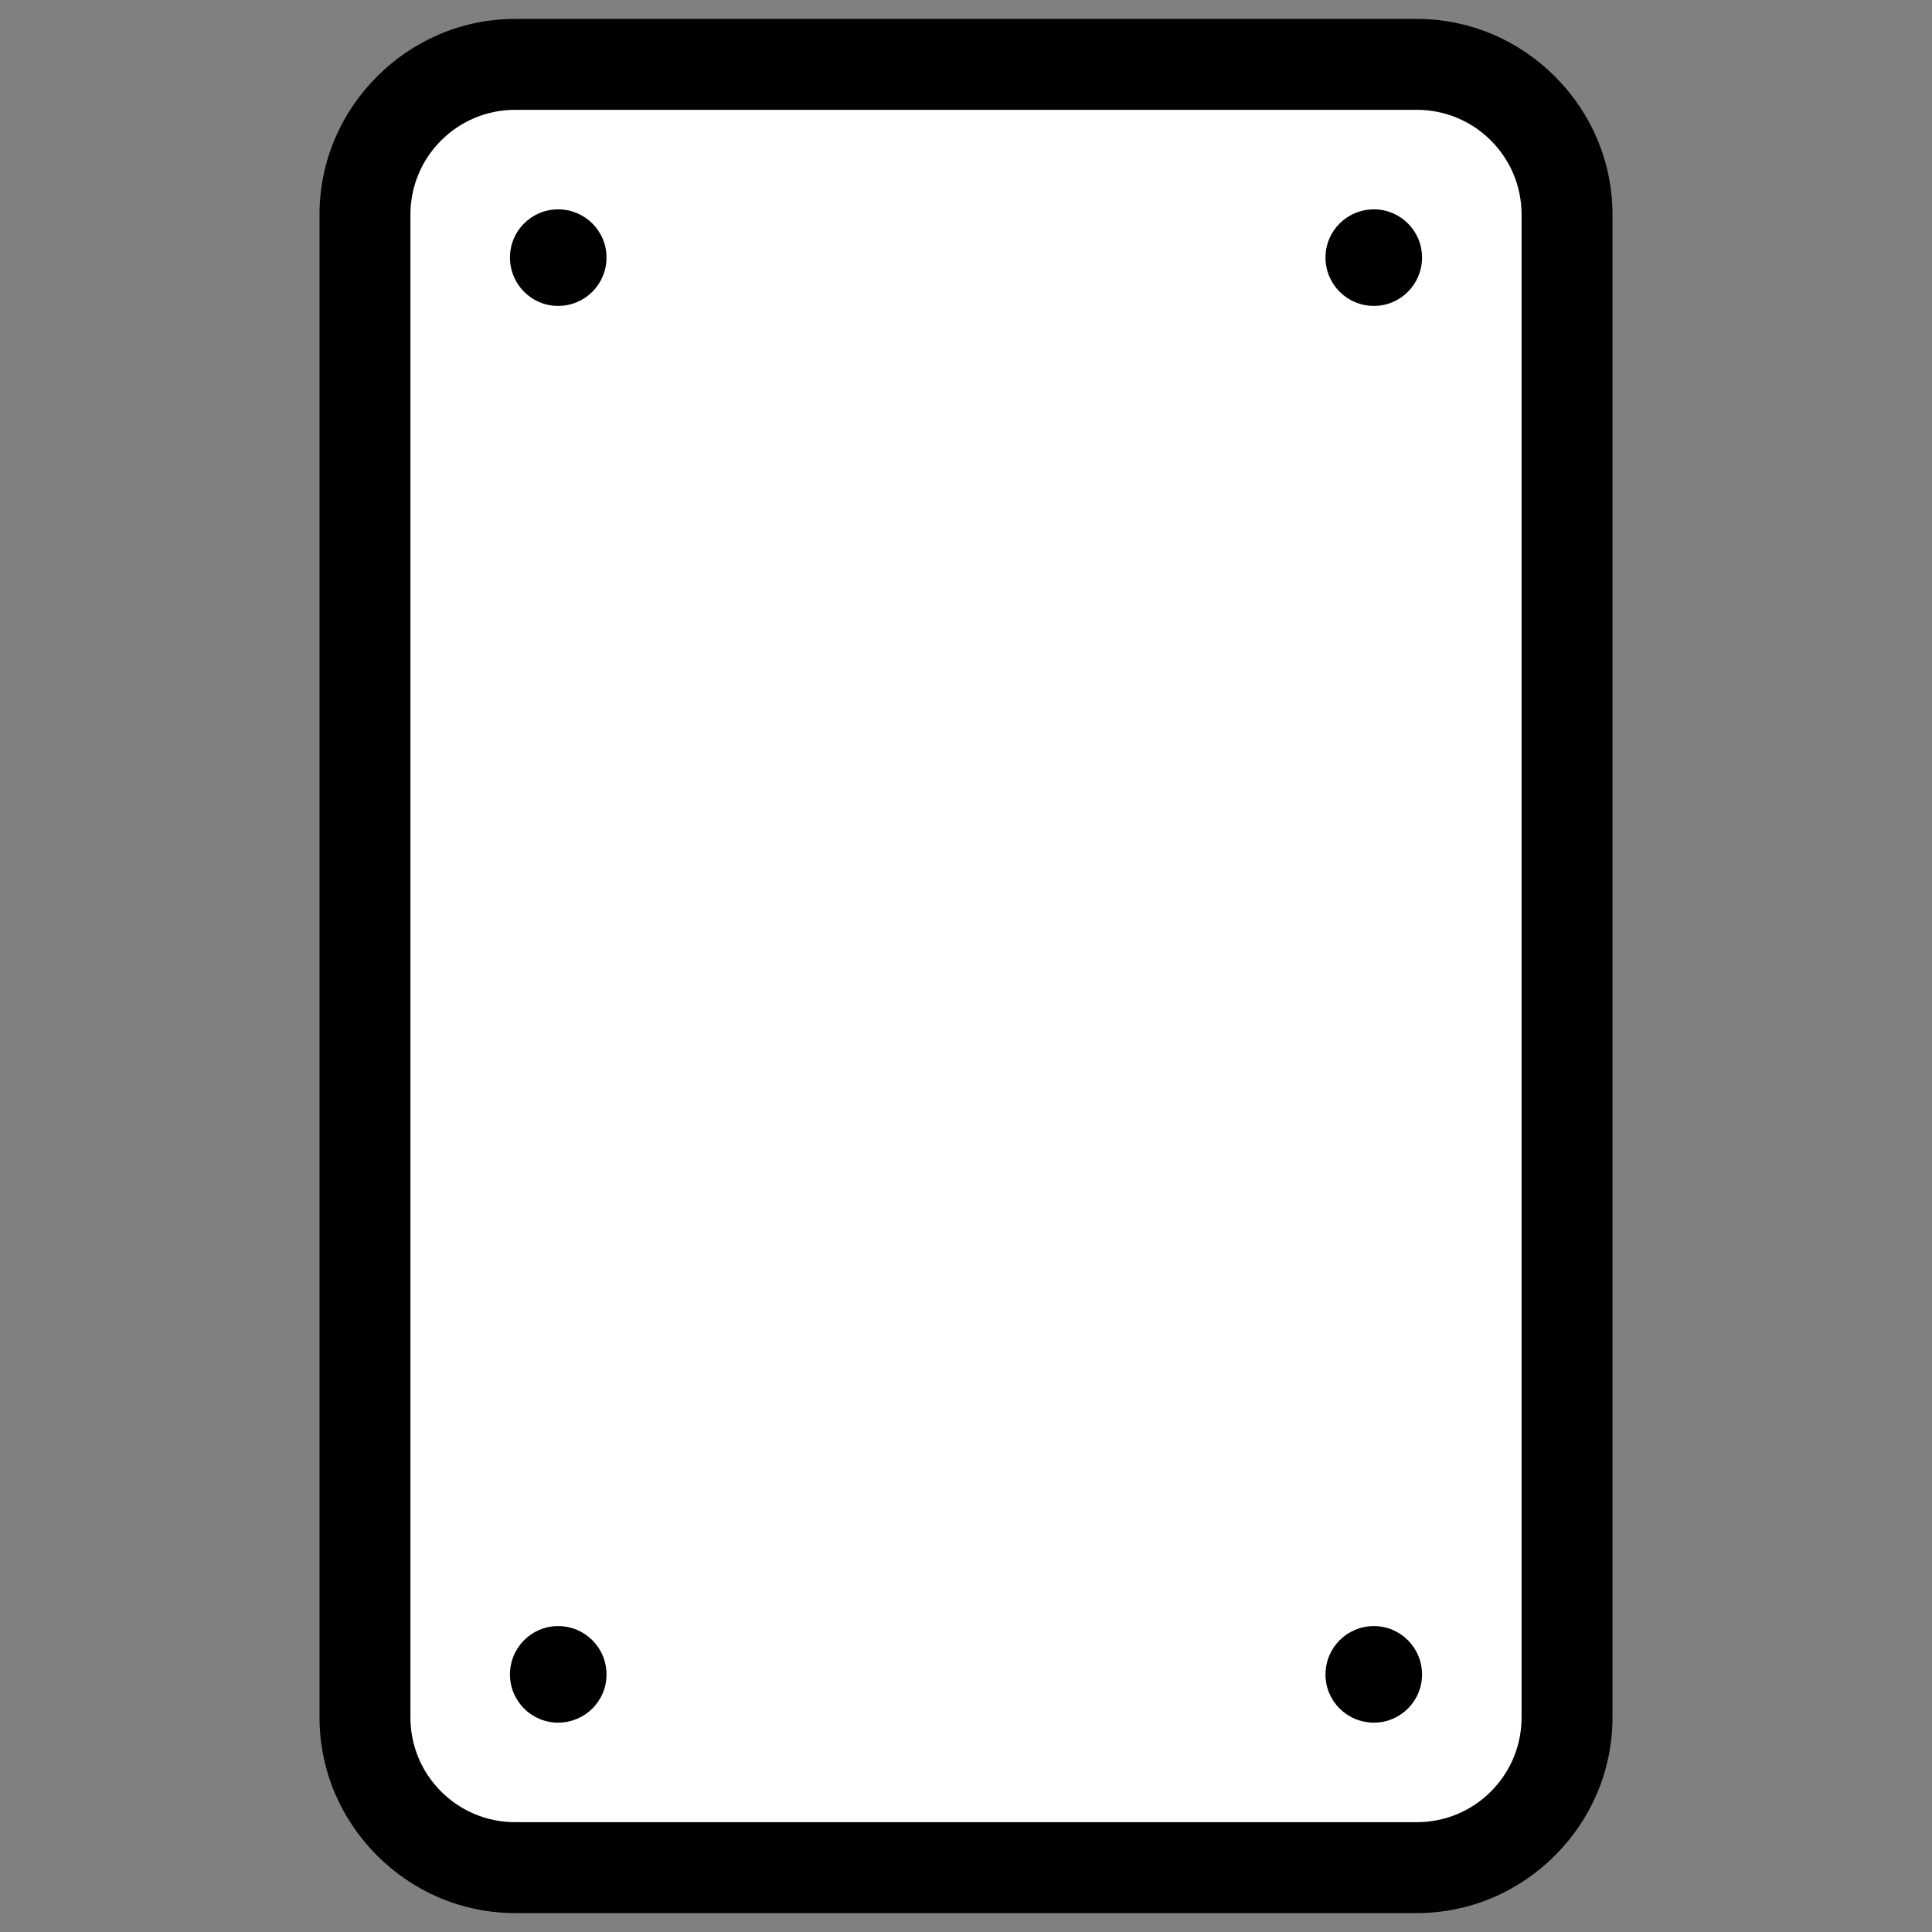
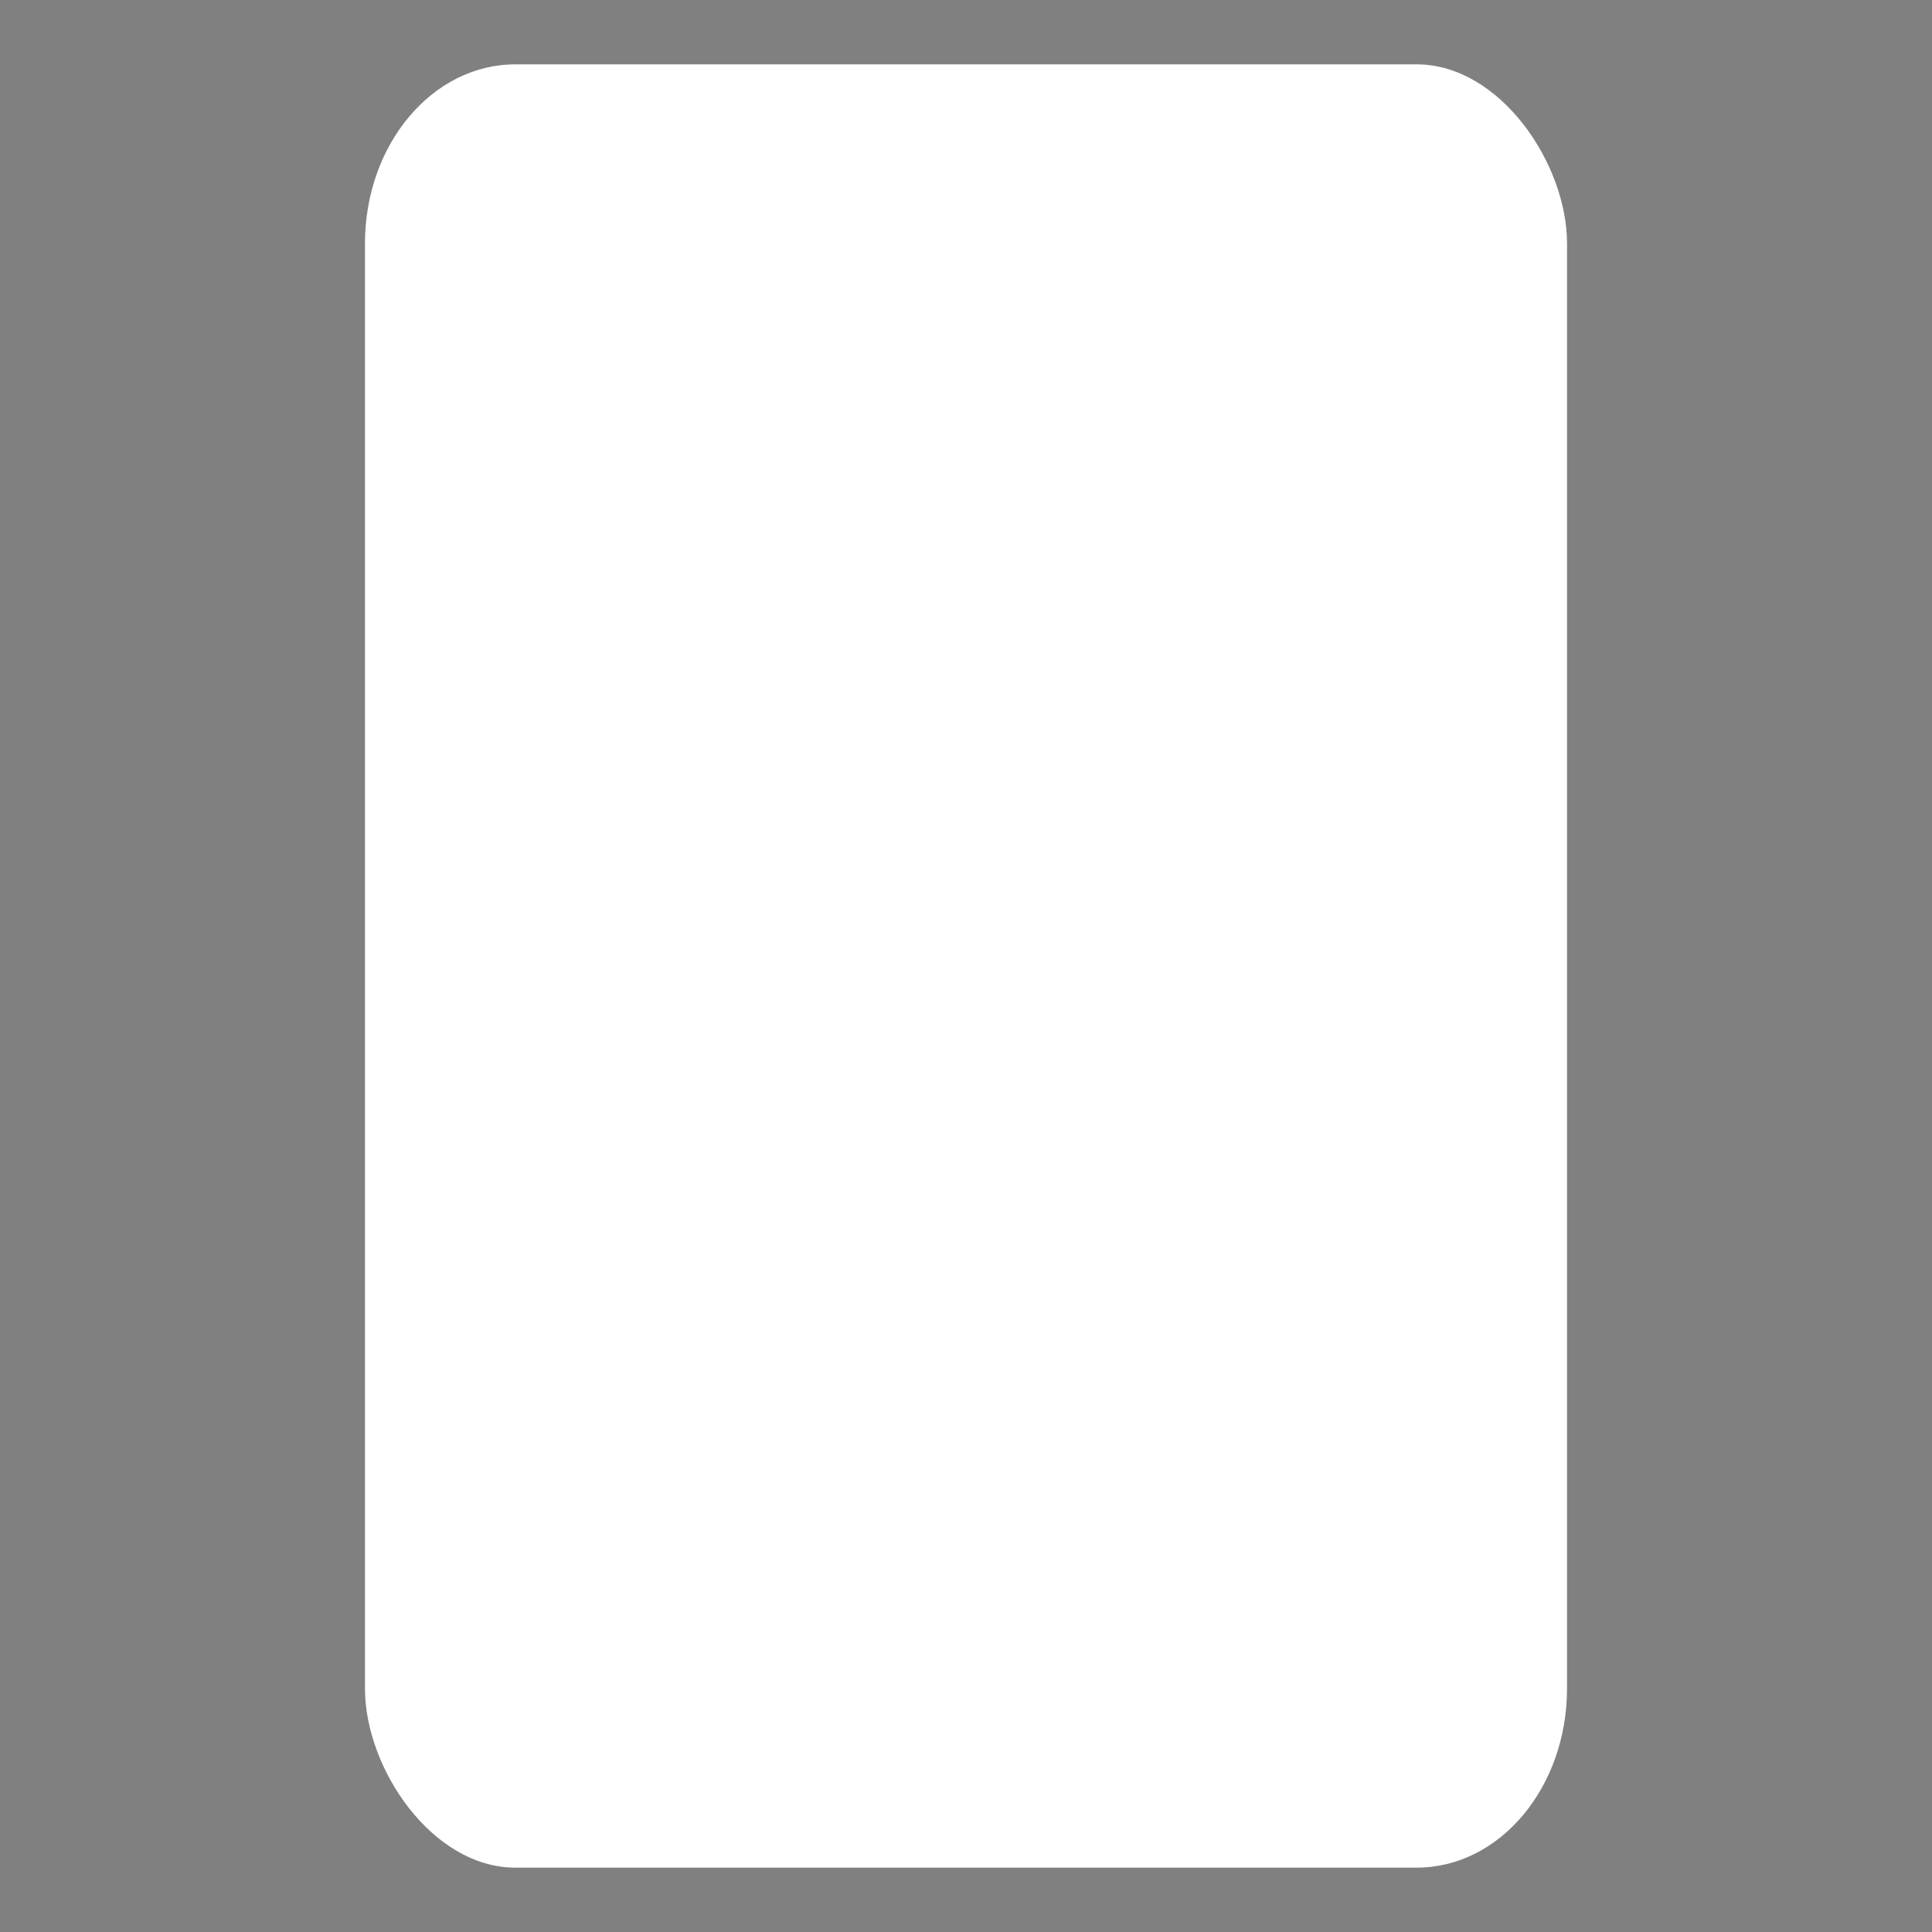
<svg xmlns="http://www.w3.org/2000/svg" xml:space="preserve" width="256px" height="256px" version="1.1" style="shape-rendering:geometricPrecision; text-rendering:geometricPrecision; image-rendering:optimizeQuality; fill-rule:evenodd; clip-rule:evenodd" viewBox="0 0 58.23 58.23">
  <rect x="0" y="0" width="58.23" height="58.23" fill="#808080" stroke="none" />
  <defs>
    <style type="text/css">
   
    .fil0 {fill:none}
    .fil1 {fill:white}
    .fil2 {fill:black;fill-rule:nonzero}
   
  </style>
  </defs>
  <g id="Layer_x0020_1">
    <g id="icon-p4-v">
      <rect class="fil0" width="58.23" height="58.23" />
      <rect class="fil1" x="11" y="1.94" width="36.23" height="54.35" rx="4.53" ry="5.4" />
-       <path class="fil2" d="M15.53 0.57l27.17 0c1.62,0 3.09,0.66 4.16,1.73l0.01 0.01c1.07,1.07 1.73,2.54 1.73,4.16l0 45.29c0,1.62 -0.66,3.09 -1.73,4.16l-0.01 0.01c-1.07,1.07 -2.54,1.73 -4.16,1.73l-27.17 0c-1.62,0 -3.09,-0.66 -4.16,-1.73l-0.01 -0.01c-1.07,-1.07 -1.73,-2.54 -1.73,-4.16l0 -45.29c0,-1.62 0.66,-3.09 1.73,-4.16l0.01 -0.01c1.07,-1.07 2.54,-1.73 4.16,-1.73zm27.17 2.74l-27.17 0c-0.87,0 -1.66,0.35 -2.23,0.92l-0.01 0.01c-0.57,0.57 -0.92,1.36 -0.92,2.23l0 45.29c0,0.87 0.35,1.66 0.92,2.23l0.01 0.01c0.57,0.57 1.36,0.92 2.23,0.92l27.17 0c0.87,0 1.66,-0.35 2.23,-0.92l0.01 -0.01c0.57,-0.57 0.92,-1.36 0.92,-2.23l0 -45.29c0,-0.87 -0.35,-1.66 -0.92,-2.23l-0.01 -0.01c-0.57,-0.57 -1.36,-0.92 -2.23,-0.92zm-1.29 3c0.8,0 1.45,0.65 1.45,1.45 0,0.81 -0.65,1.46 -1.45,1.46 -0.81,0 -1.46,-0.65 -1.46,-1.46 0,-0.8 0.65,-1.45 1.46,-1.45zm-24.59 0c0.81,0 1.46,0.65 1.46,1.45 0,0.81 -0.65,1.46 -1.46,1.46 -0.8,0 -1.45,-0.65 -1.45,-1.46 0,-0.8 0.65,-1.45 1.45,-1.45zm0 42.7c0.81,0 1.46,0.65 1.46,1.46 0,0.8 -0.65,1.45 -1.46,1.45 -0.8,0 -1.45,-0.65 -1.45,-1.45 0,-0.81 0.65,-1.46 1.45,-1.46zm24.59 0c0.8,0 1.45,0.65 1.45,1.46 0,0.8 -0.65,1.45 -1.45,1.45 -0.81,0 -1.46,-0.65 -1.46,-1.45 0,-0.81 0.65,-1.46 1.46,-1.46z" />
    </g>
  </g>
</svg>